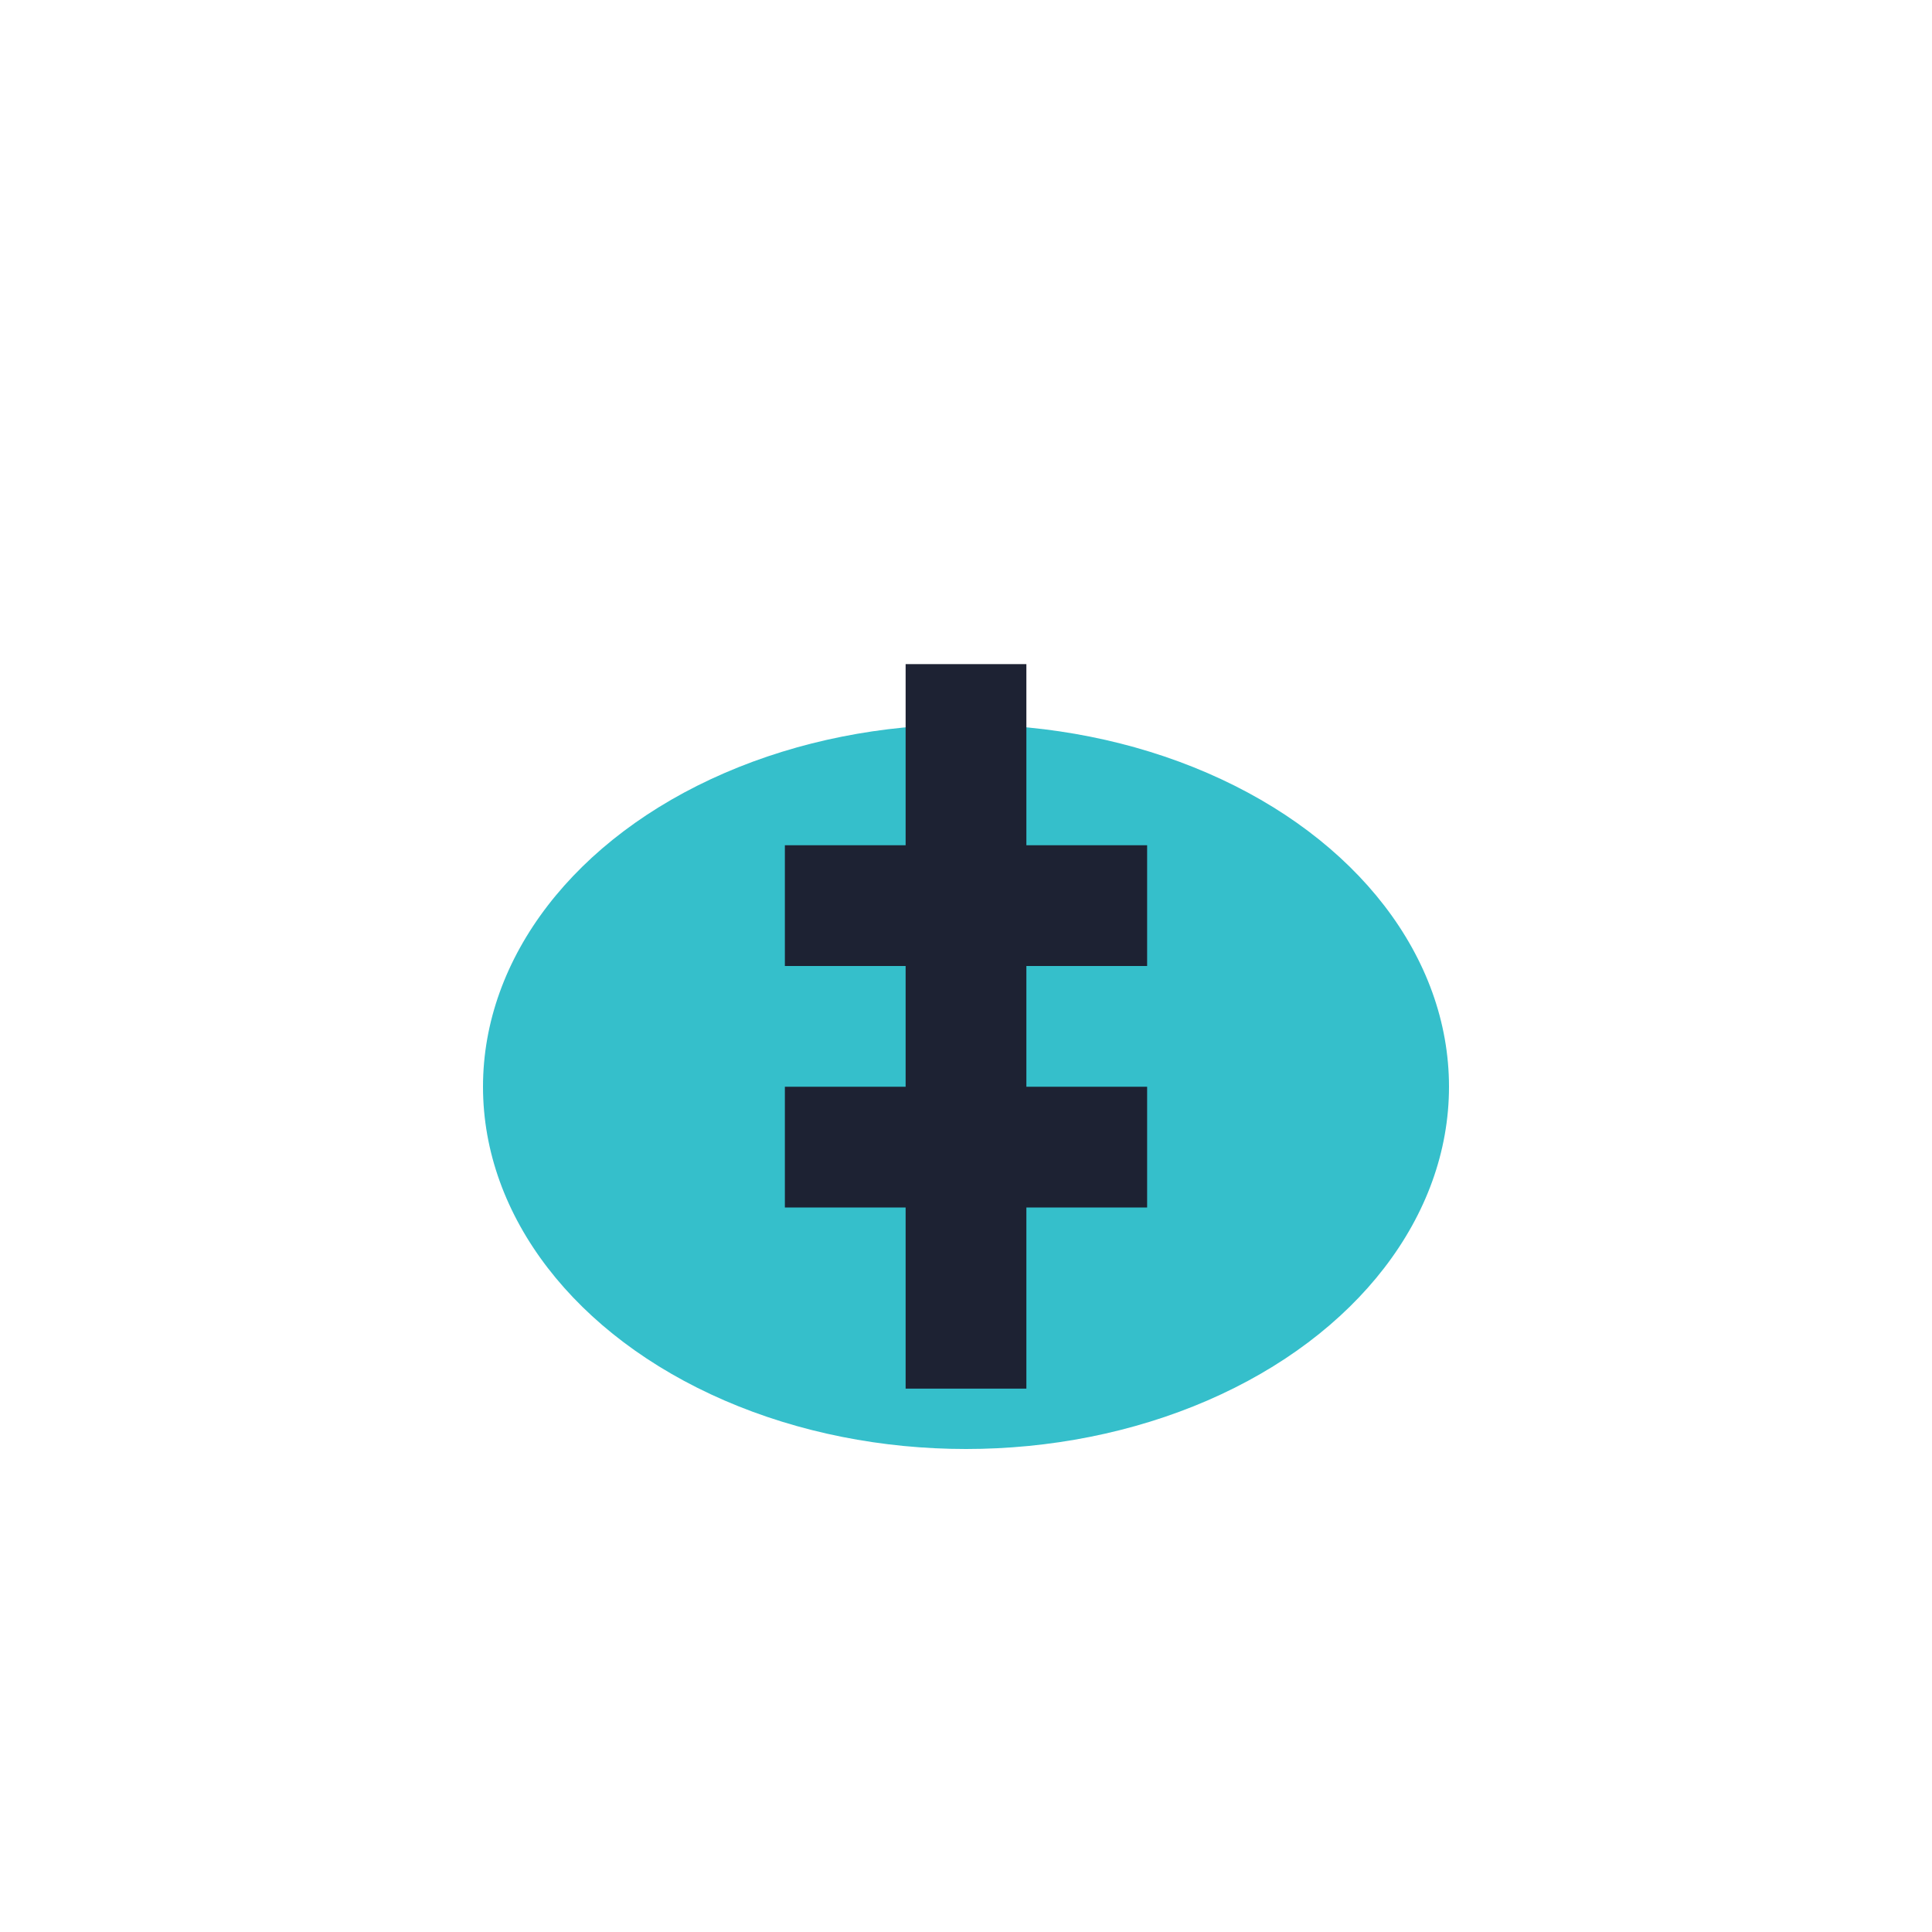
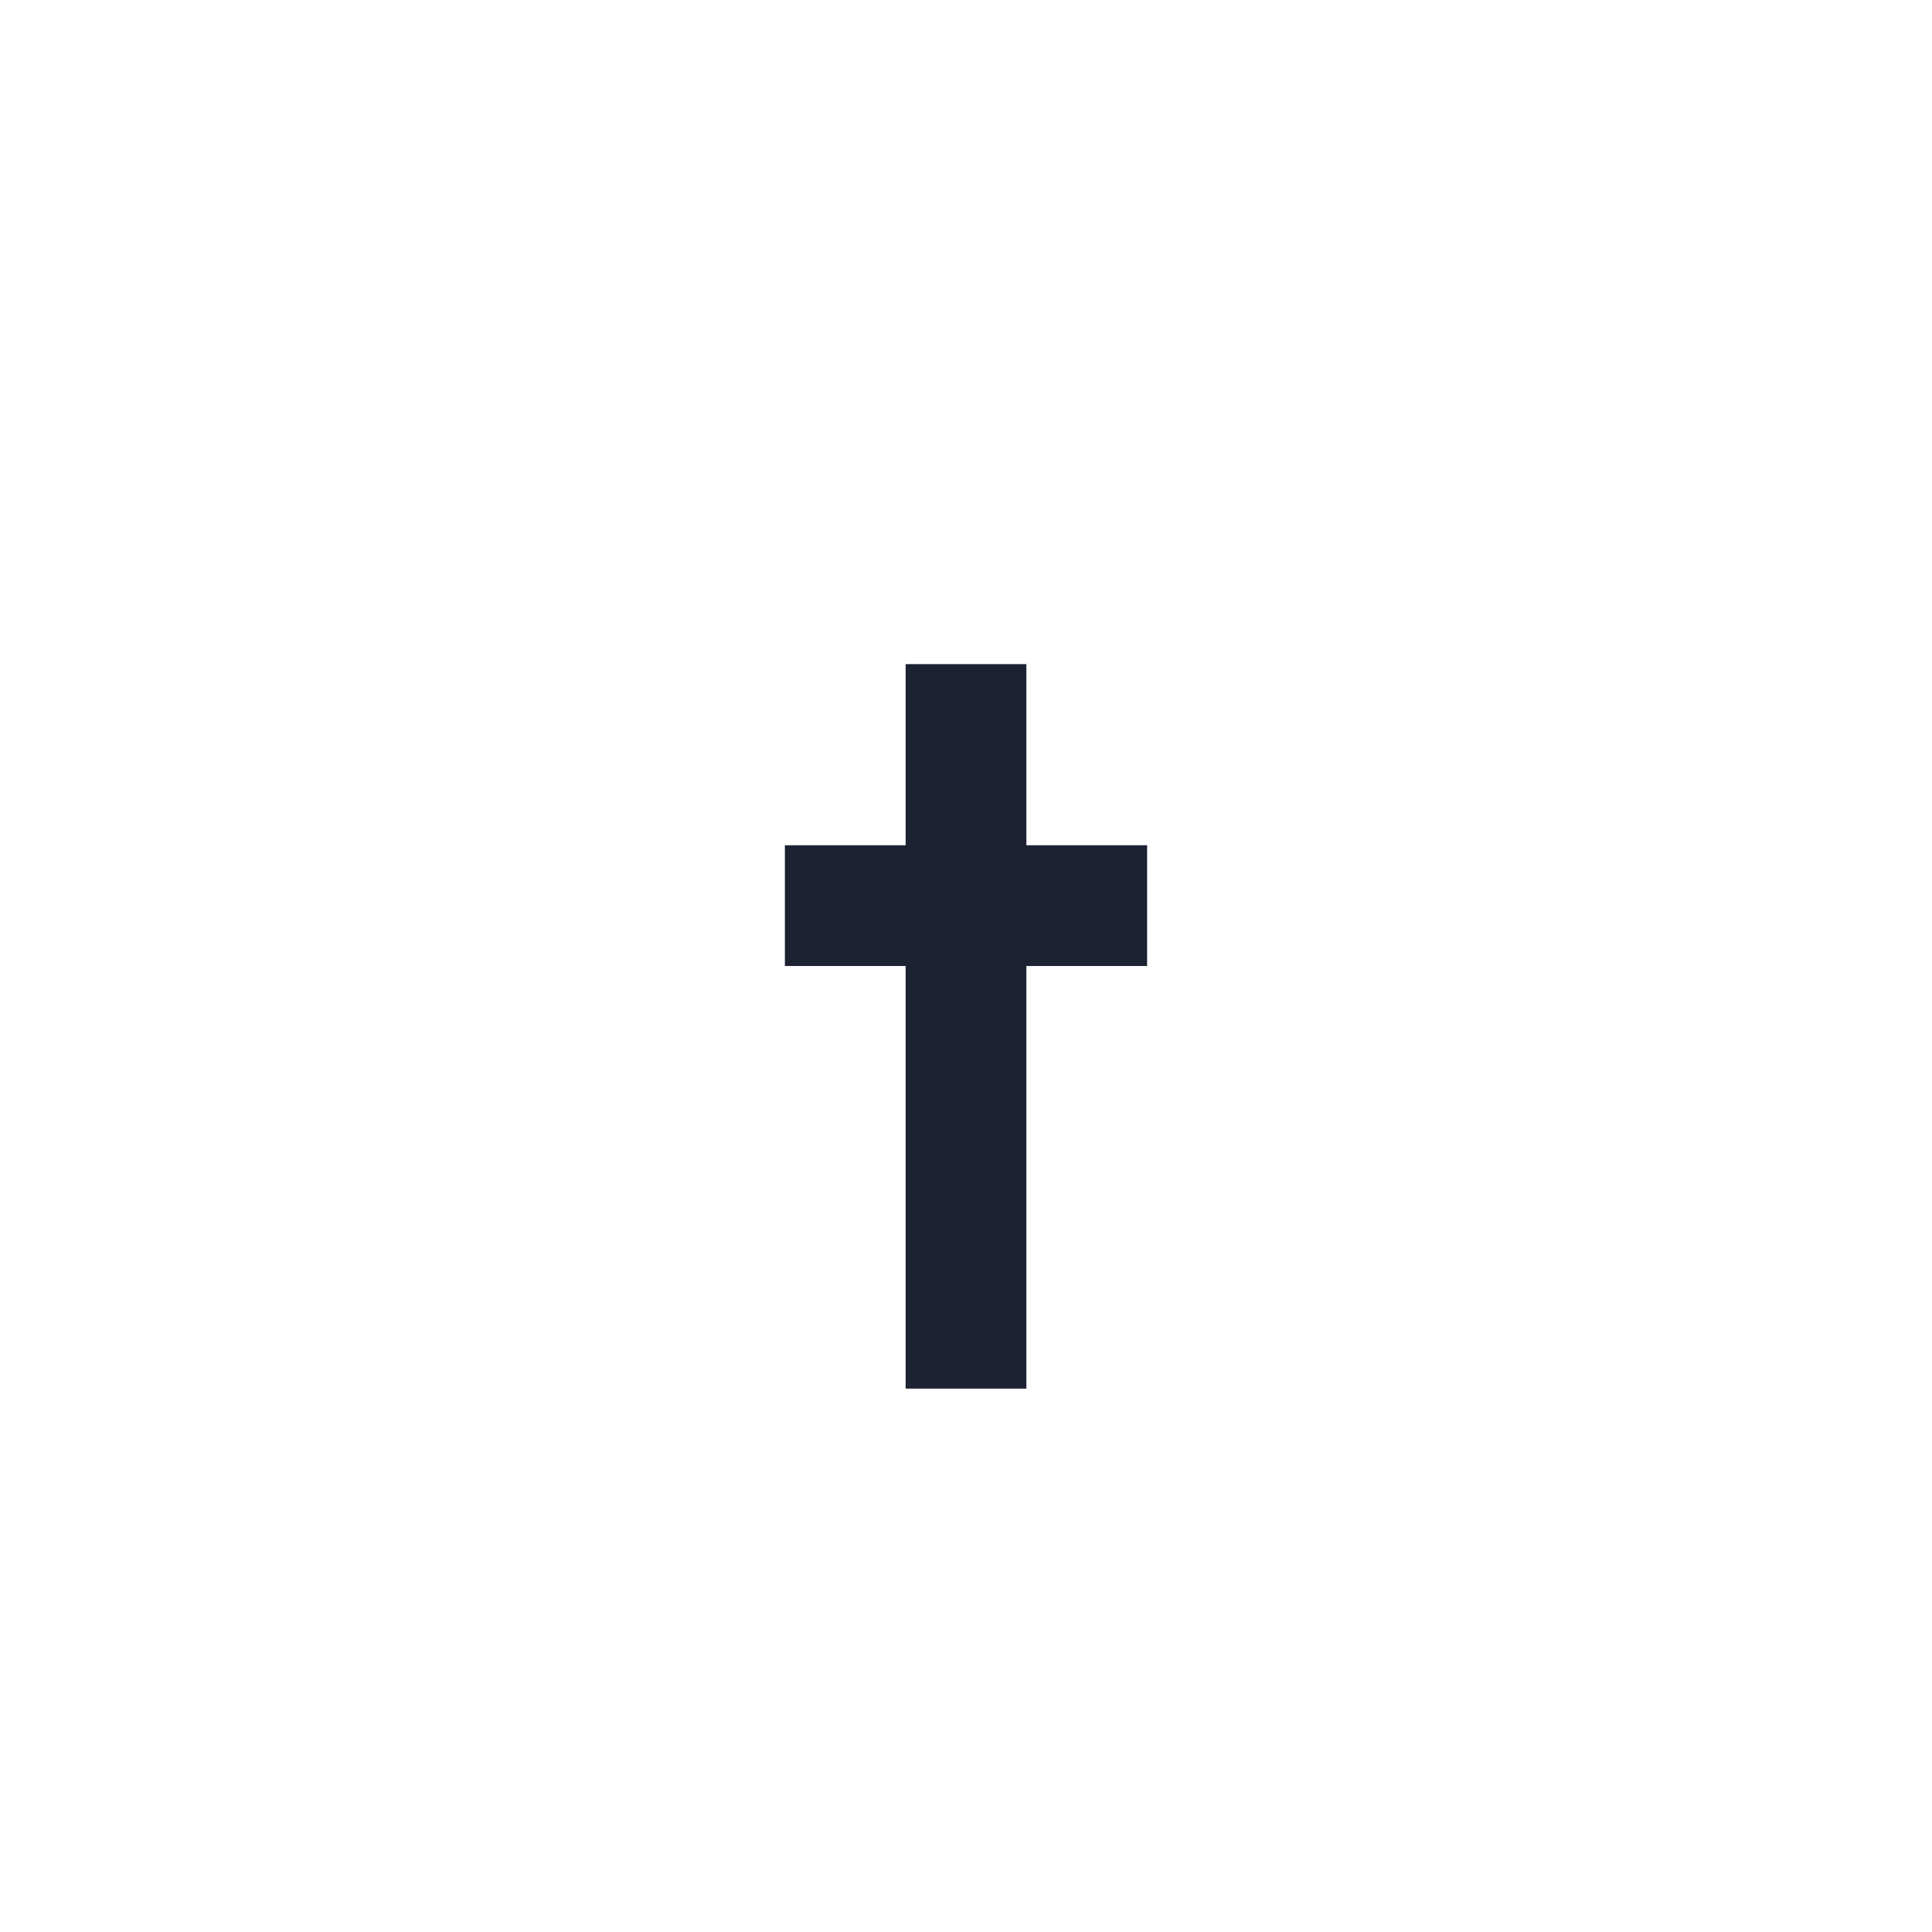
<svg xmlns="http://www.w3.org/2000/svg" width="32" height="32" viewBox="0 0 32 32">
-   <ellipse cx="16" cy="18" rx="8" ry="6" fill="#35BFCB" />
-   <path d="M16 11v12M13 15h6M13 19h6" stroke="#1D2233" stroke-width="2" fill="none" />
+   <path d="M16 11v12M13 15h6M13 19" stroke="#1D2233" stroke-width="2" fill="none" />
</svg>